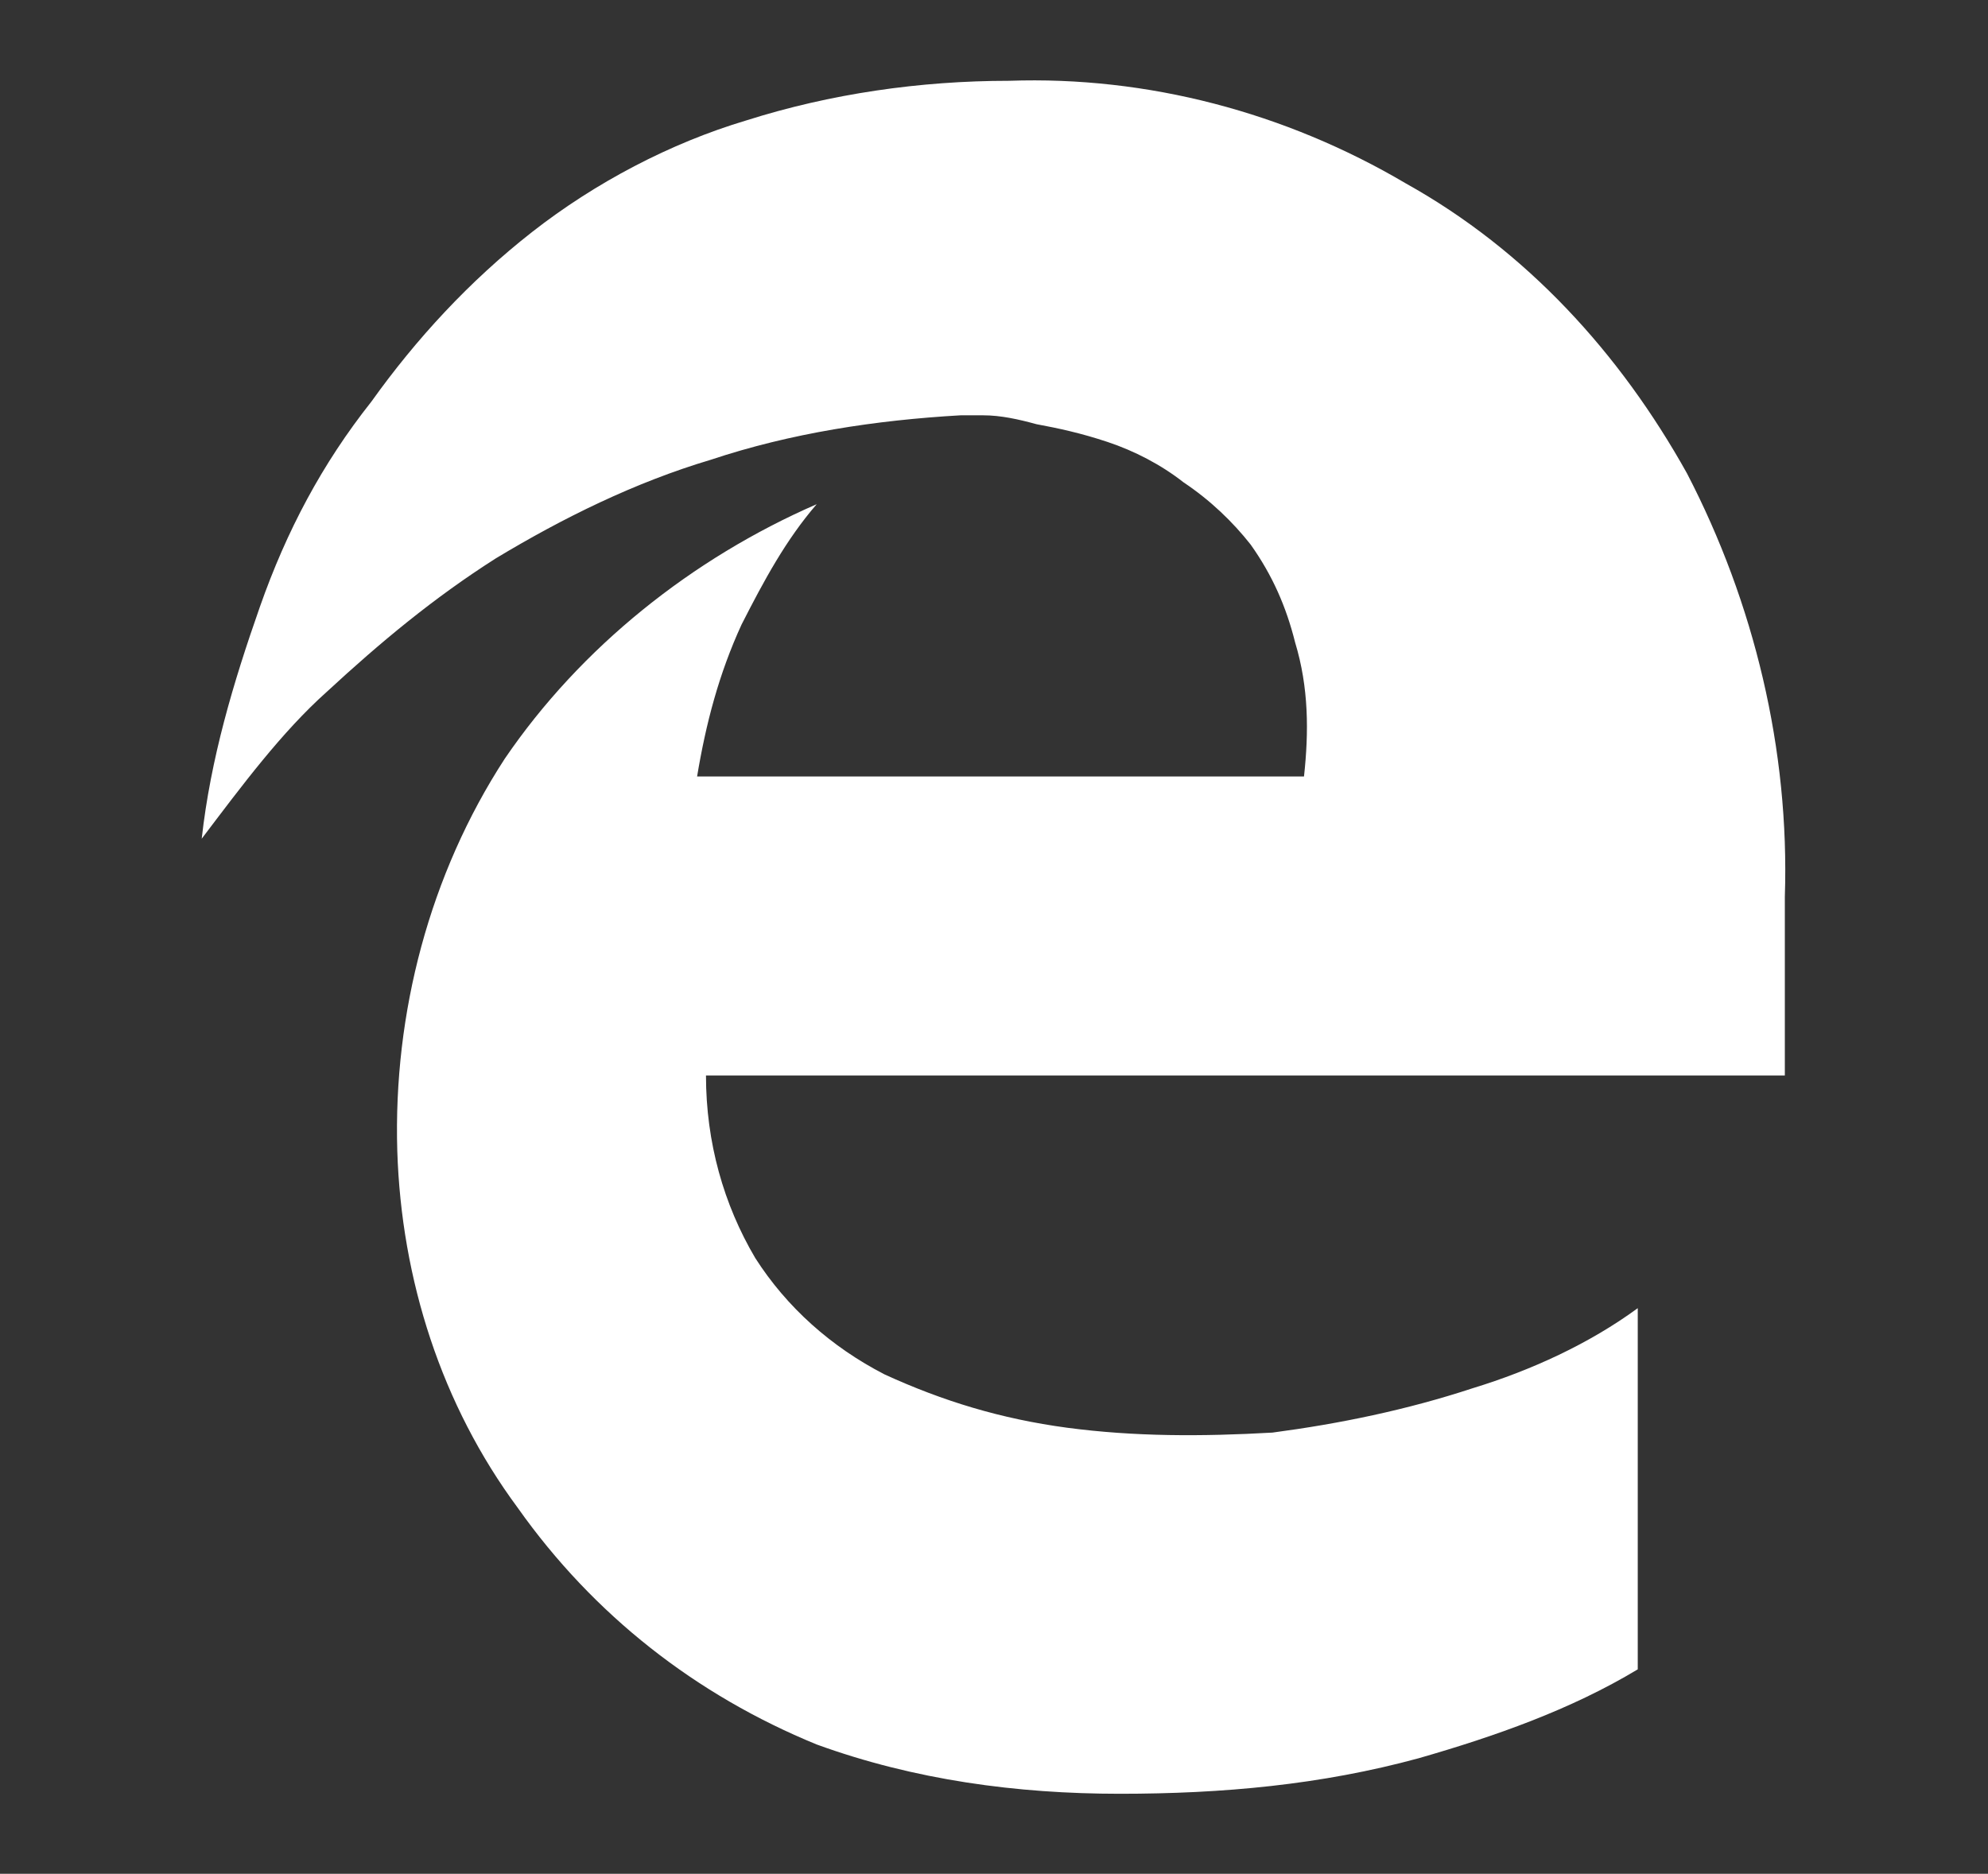
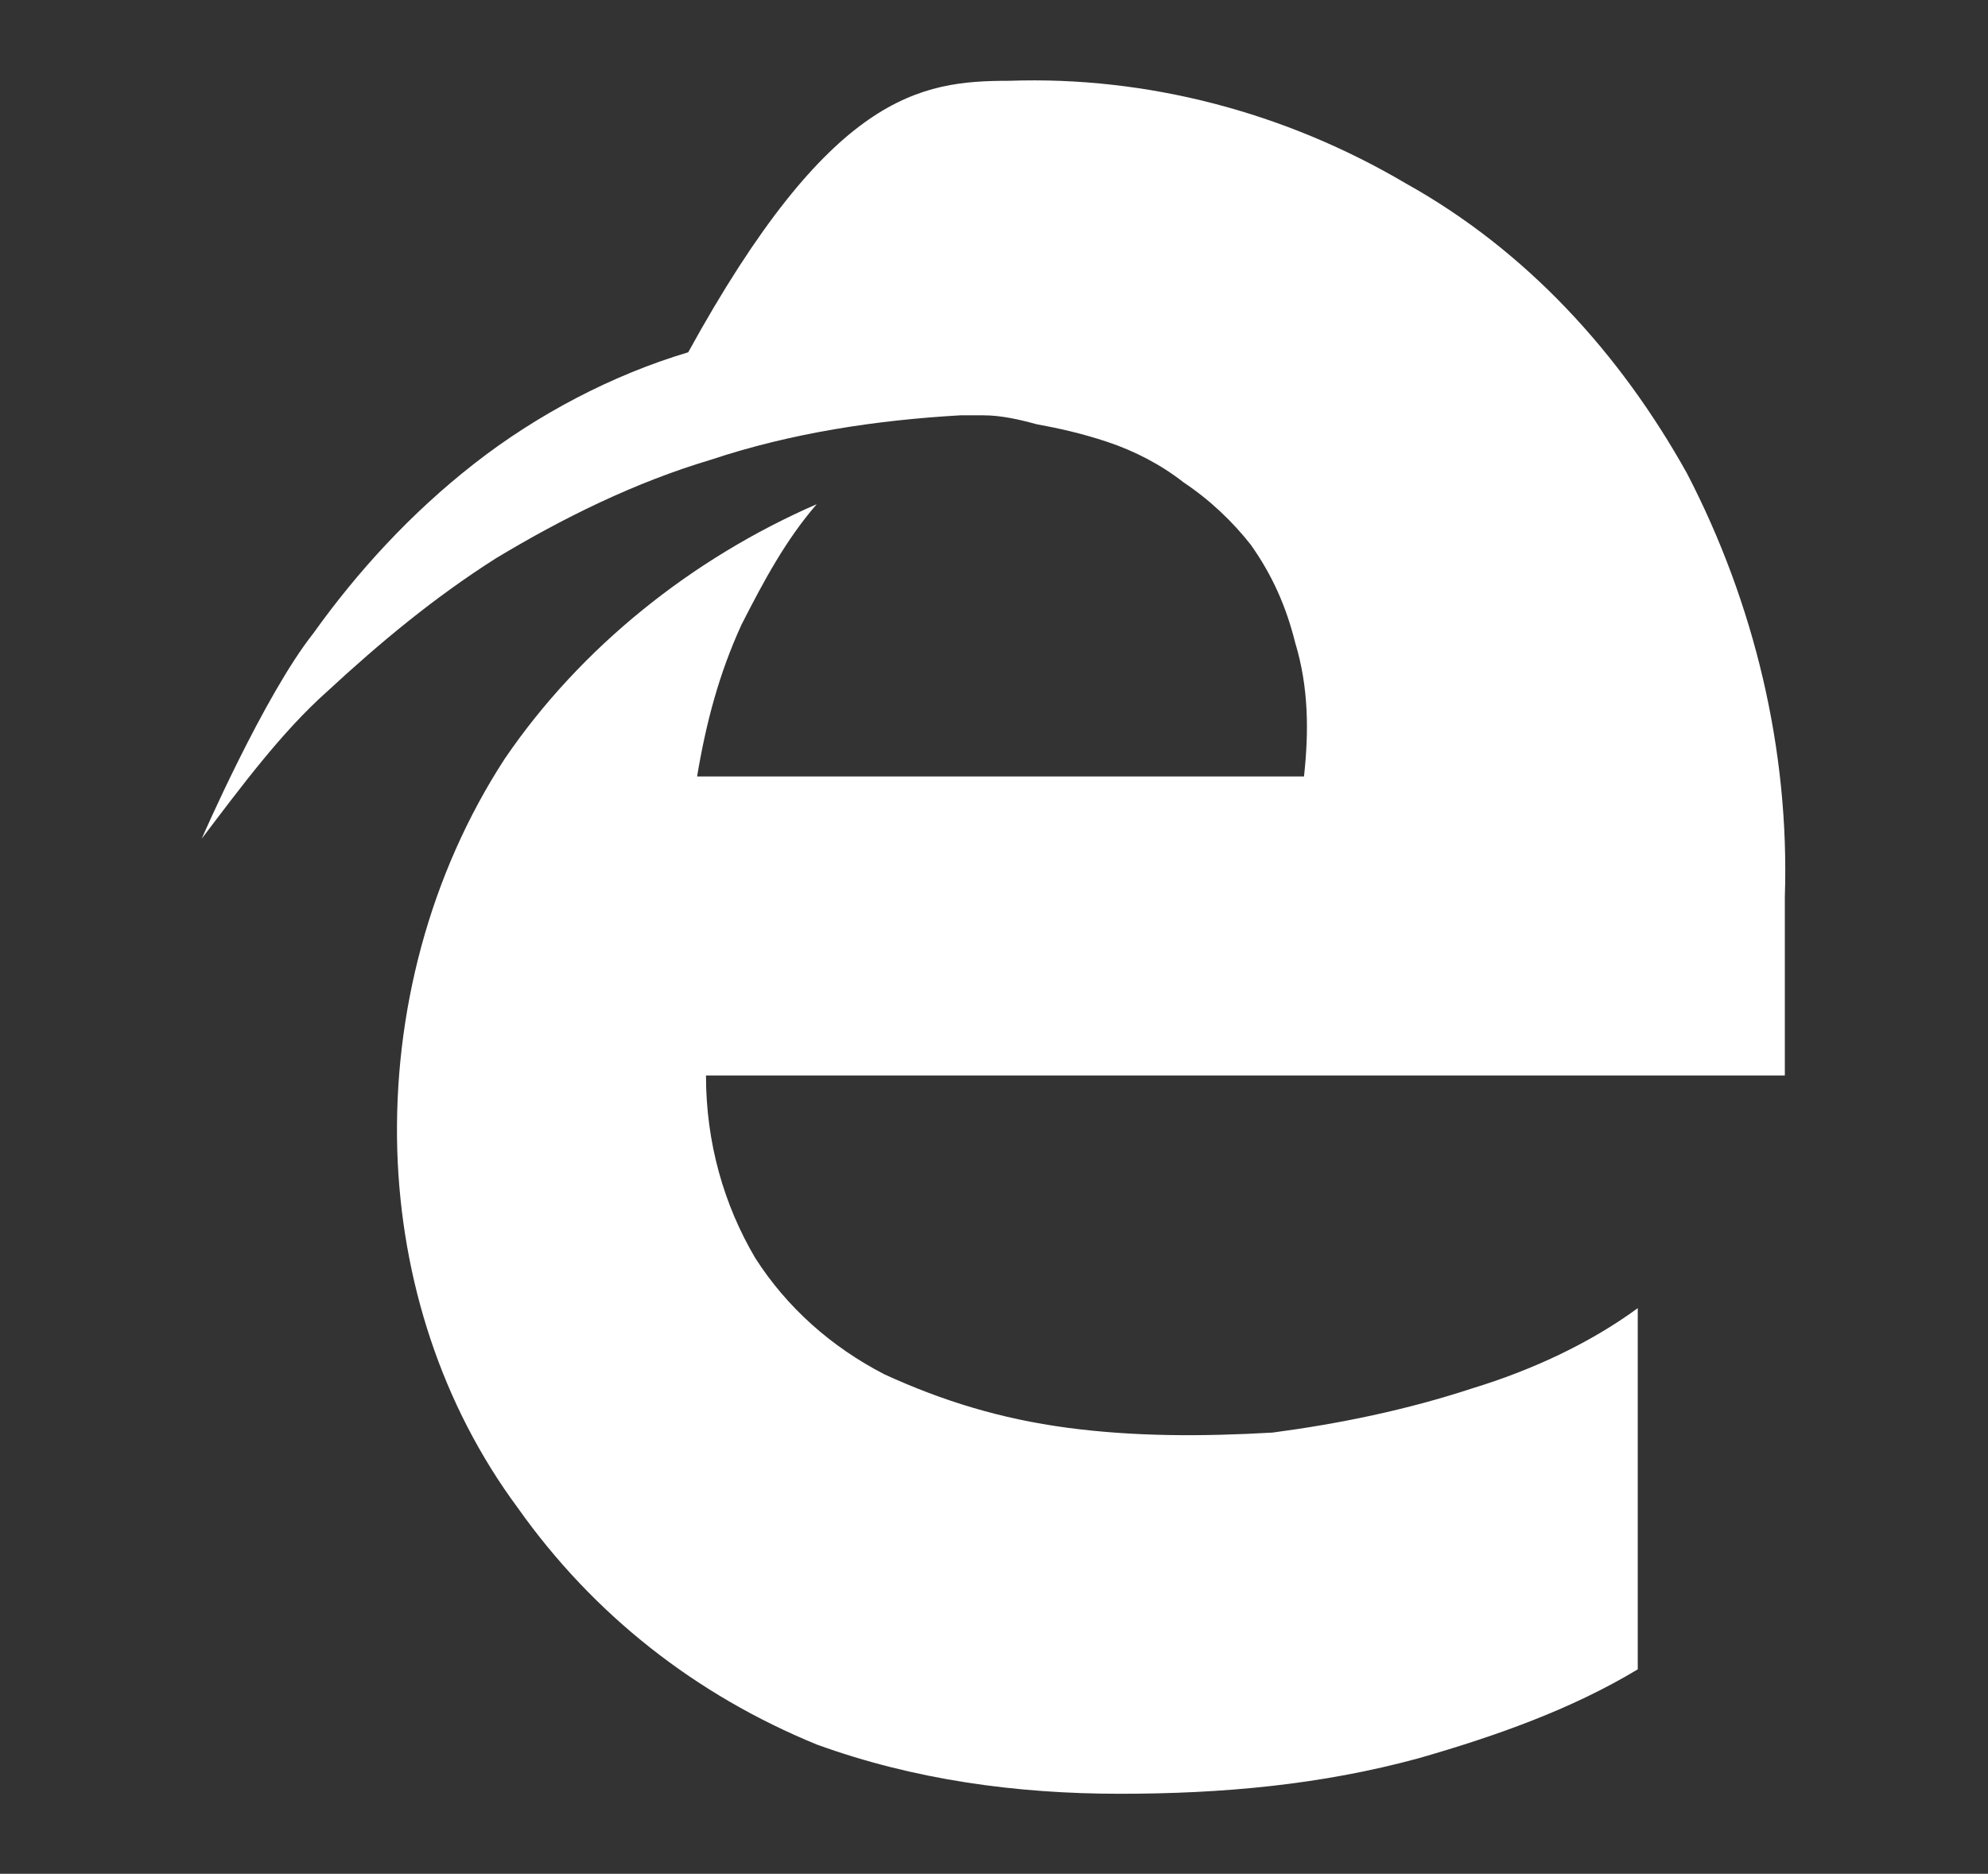
<svg xmlns="http://www.w3.org/2000/svg" version="1.1" id="레이어_1" x="0px" y="0px" viewBox="0 0 24.6 23.19" style="enable-background:new 0 0 24.6 23.19;" xml:space="preserve">
  <rect x="0" y="0" width="24.6" height="23.19" fill="#333333" stroke="none" />
  <style type="text/css">
	.st0{fill:#FFFFFF;}
</style>
  <g id="edge_00000140713220888764718840000013255057779723881898_" transform="translate(-0.134)">
-     <path id="패스_11_00000111886600224691332530000009288968701204542347_" class="st0" d="M2.63,10.38L2.63,10.38   c0.11-0.99,0.39-1.93,0.72-2.87s0.77-1.77,1.38-2.54c0.55-0.77,1.21-1.49,1.99-2.1s1.71-1.1,2.65-1.38C10.41,1.16,11.52,1,12.62,1   c1.71-0.06,3.42,0.39,4.91,1.27c1.49,0.83,2.65,2.1,3.48,3.59c0.83,1.6,1.27,3.42,1.21,5.24v2.21H8.87c0,0.83,0.22,1.6,0.61,2.26   c0.39,0.61,0.94,1.1,1.6,1.44c0.72,0.33,1.44,0.55,2.26,0.66c0.83,0.11,1.66,0.11,2.54,0.06c0.83-0.11,1.66-0.28,2.48-0.55   c0.72-0.22,1.44-0.55,2.04-0.99v4.47c-0.83,0.5-1.77,0.83-2.71,1.1c-1.21,0.33-2.43,0.44-3.7,0.44s-2.54-0.17-3.75-0.61   c-1.49-0.61-2.76-1.6-3.7-2.93c-0.94-1.27-1.44-2.82-1.49-4.42C5,12.54,5.45,10.82,6.38,9.39c0.94-1.38,2.32-2.48,3.86-3.15   C9.86,6.68,9.59,7.18,9.31,7.73C9.03,8.34,8.87,8.95,8.76,9.61h7.51c0.06-0.55,0.06-1.1-0.11-1.66c-0.11-0.44-0.28-0.83-0.55-1.21   c-0.22-0.28-0.5-0.55-0.83-0.77c-0.28-0.22-0.61-0.39-0.94-0.5c-0.33-0.11-0.61-0.17-0.88-0.22c-0.22-0.06-0.44-0.11-0.66-0.11   h-0.28c-1.05,0.06-2.1,0.22-3.09,0.55C7.99,5.97,7.1,6.41,6.27,6.91C5.5,7.4,4.84,7.95,4.18,8.56C3.62,9.06,3.13,9.72,2.63,10.38z" />
+     <path id="패스_11_00000111886600224691332530000009288968701204542347_" class="st0" d="M2.63,10.38L2.63,10.38   s0.77-1.77,1.38-2.54c0.55-0.77,1.21-1.49,1.99-2.1s1.71-1.1,2.65-1.38C10.41,1.16,11.52,1,12.62,1   c1.71-0.06,3.42,0.39,4.91,1.27c1.49,0.83,2.65,2.1,3.48,3.59c0.83,1.6,1.27,3.42,1.21,5.24v2.21H8.87c0,0.83,0.22,1.6,0.61,2.26   c0.39,0.61,0.94,1.1,1.6,1.44c0.72,0.33,1.44,0.55,2.26,0.66c0.83,0.11,1.66,0.11,2.54,0.06c0.83-0.11,1.66-0.28,2.48-0.55   c0.72-0.22,1.44-0.55,2.04-0.99v4.47c-0.83,0.5-1.77,0.83-2.71,1.1c-1.21,0.33-2.43,0.44-3.7,0.44s-2.54-0.17-3.75-0.61   c-1.49-0.61-2.76-1.6-3.7-2.93c-0.94-1.27-1.44-2.82-1.49-4.42C5,12.54,5.45,10.82,6.38,9.39c0.94-1.38,2.32-2.48,3.86-3.15   C9.86,6.68,9.59,7.18,9.31,7.73C9.03,8.34,8.87,8.95,8.76,9.61h7.51c0.06-0.55,0.06-1.1-0.11-1.66c-0.11-0.44-0.28-0.83-0.55-1.21   c-0.22-0.28-0.5-0.55-0.83-0.77c-0.28-0.22-0.61-0.39-0.94-0.5c-0.33-0.11-0.61-0.17-0.88-0.22c-0.22-0.06-0.44-0.11-0.66-0.11   h-0.28c-1.05,0.06-2.1,0.22-3.09,0.55C7.99,5.97,7.1,6.41,6.27,6.91C5.5,7.4,4.84,7.95,4.18,8.56C3.62,9.06,3.13,9.72,2.63,10.38z" />
  </g>
</svg>